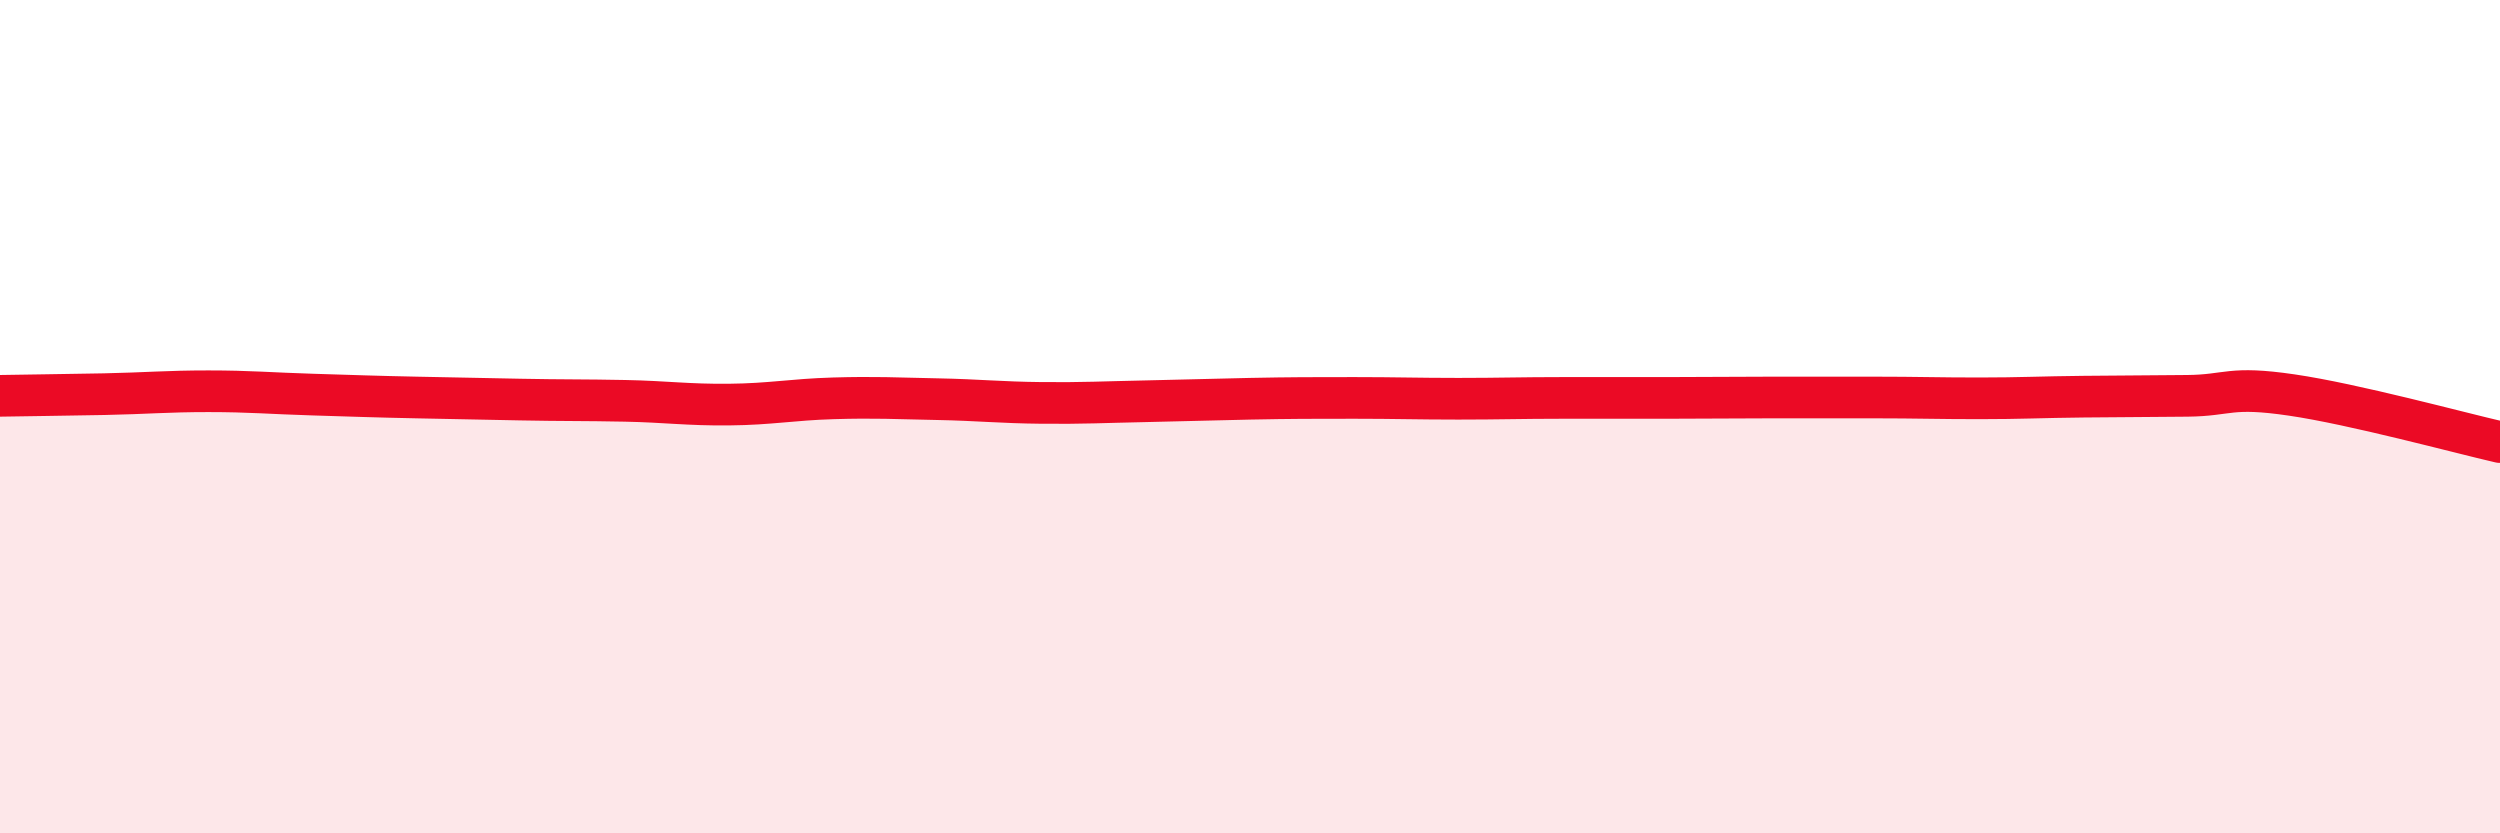
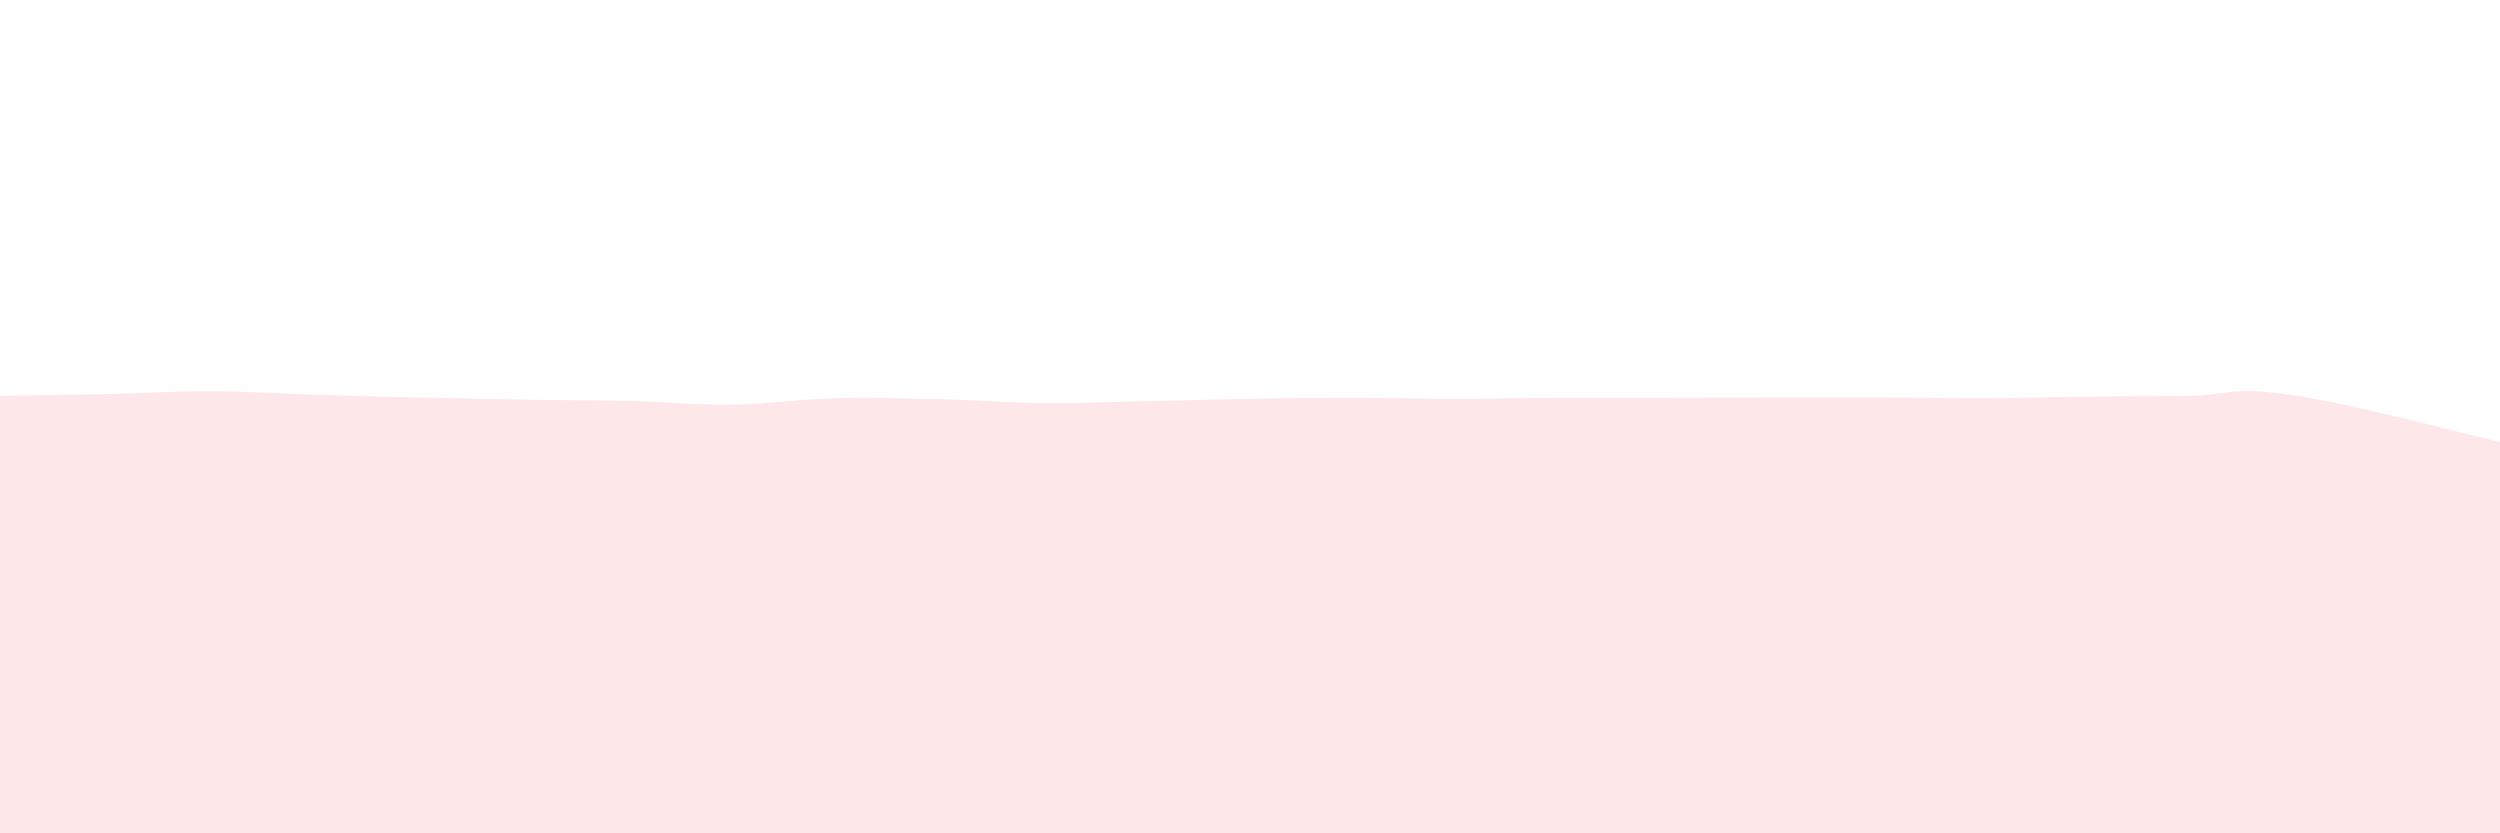
<svg xmlns="http://www.w3.org/2000/svg" width="60" height="20" viewBox="0 0 60 20">
  <path d="M 0,9.5 C 0.5,9.49 1.5,9.48 2.5,9.46 C 3.5,9.44 4,9.39 5,9.39 C 6,9.39 6.5,9.44 7.5,9.47 C 8.5,9.5 9,9.52 10,9.54 C 11,9.56 11.5,9.57 12.5,9.59 C 13.5,9.61 14,9.6 15,9.62 C 16,9.64 16.5,9.72 17.5,9.71 C 18.5,9.7 19,9.59 20,9.56 C 21,9.53 21.5,9.56 22.5,9.58 C 23.5,9.6 24,9.66 25,9.67 C 26,9.68 26.5,9.65 27.5,9.63 C 28.5,9.61 29,9.59 30,9.57 C 31,9.55 31.5,9.55 32.5,9.55 C 33.5,9.55 34,9.57 35,9.57 C 36,9.57 36.5,9.55 37.5,9.55 C 38.5,9.55 39,9.55 40,9.55 C 41,9.55 41.5,9.54 42.5,9.54 C 43.5,9.54 44,9.54 45,9.54 C 46,9.54 46.5,9.56 47.5,9.56 C 48.5,9.56 49,9.53 50,9.52 C 51,9.51 51.5,9.51 52.5,9.5 C 53.5,9.49 53.5,9.26 55,9.48 C 56.5,9.7 59,10.38 60,10.61L60 20L0 20Z" fill="#EB0A25" opacity="0.1" stroke-linecap="round" stroke-linejoin="round" />
-   <path d="M 0,9.5 C 0.5,9.49 1.5,9.48 2.5,9.46 C 3.5,9.44 4,9.39 5,9.39 C 6,9.39 6.5,9.44 7.5,9.47 C 8.5,9.5 9,9.52 10,9.54 C 11,9.56 11.5,9.57 12.5,9.59 C 13.5,9.61 14,9.6 15,9.62 C 16,9.64 16.5,9.72 17.5,9.71 C 18.5,9.7 19,9.59 20,9.56 C 21,9.53 21.5,9.56 22.5,9.58 C 23.5,9.6 24,9.66 25,9.67 C 26,9.68 26.5,9.65 27.5,9.63 C 28.5,9.61 29,9.59 30,9.57 C 31,9.55 31.5,9.55 32.5,9.55 C 33.5,9.55 34,9.57 35,9.57 C 36,9.57 36.5,9.55 37.5,9.55 C 38.5,9.55 39,9.55 40,9.55 C 41,9.55 41.5,9.54 42.5,9.54 C 43.5,9.54 44,9.54 45,9.54 C 46,9.54 46.5,9.56 47.5,9.56 C 48.5,9.56 49,9.53 50,9.52 C 51,9.51 51.5,9.51 52.5,9.5 C 53.5,9.49 53.5,9.26 55,9.48 C 56.5,9.7 59,10.38 60,10.61" stroke="#EB0A25" stroke-width="1" fill="none" stroke-linecap="round" stroke-linejoin="round" />
</svg>